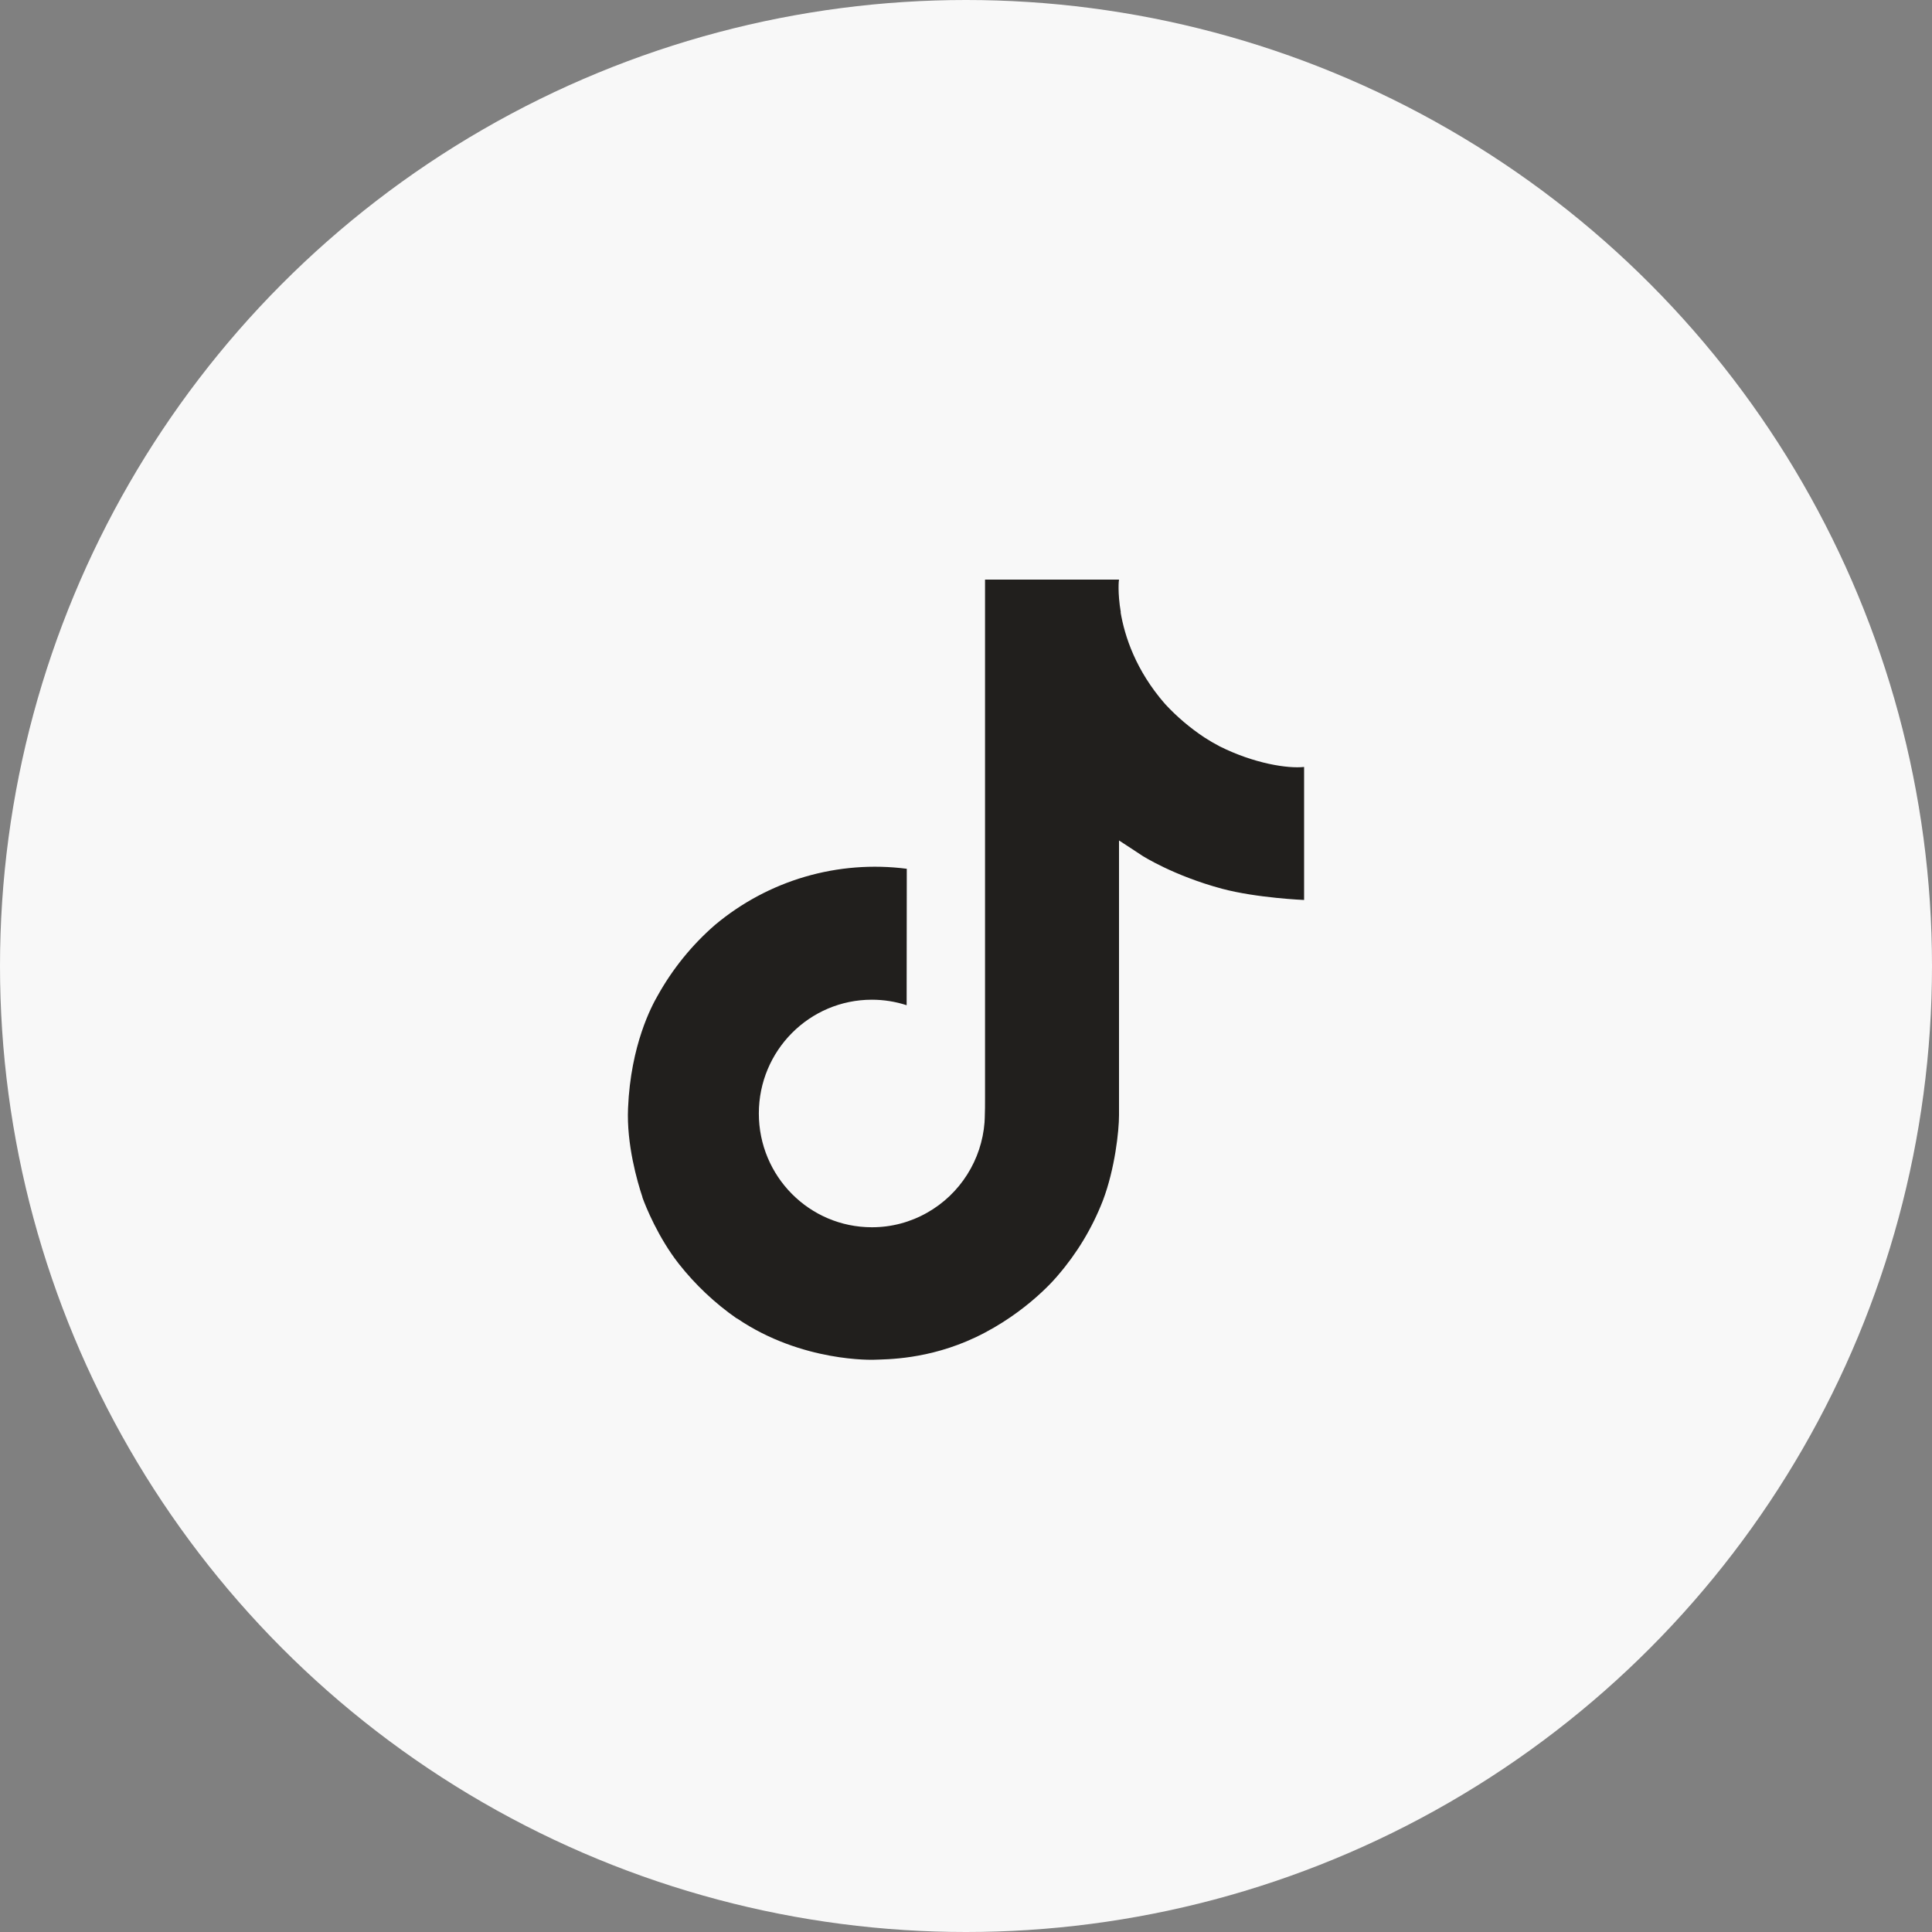
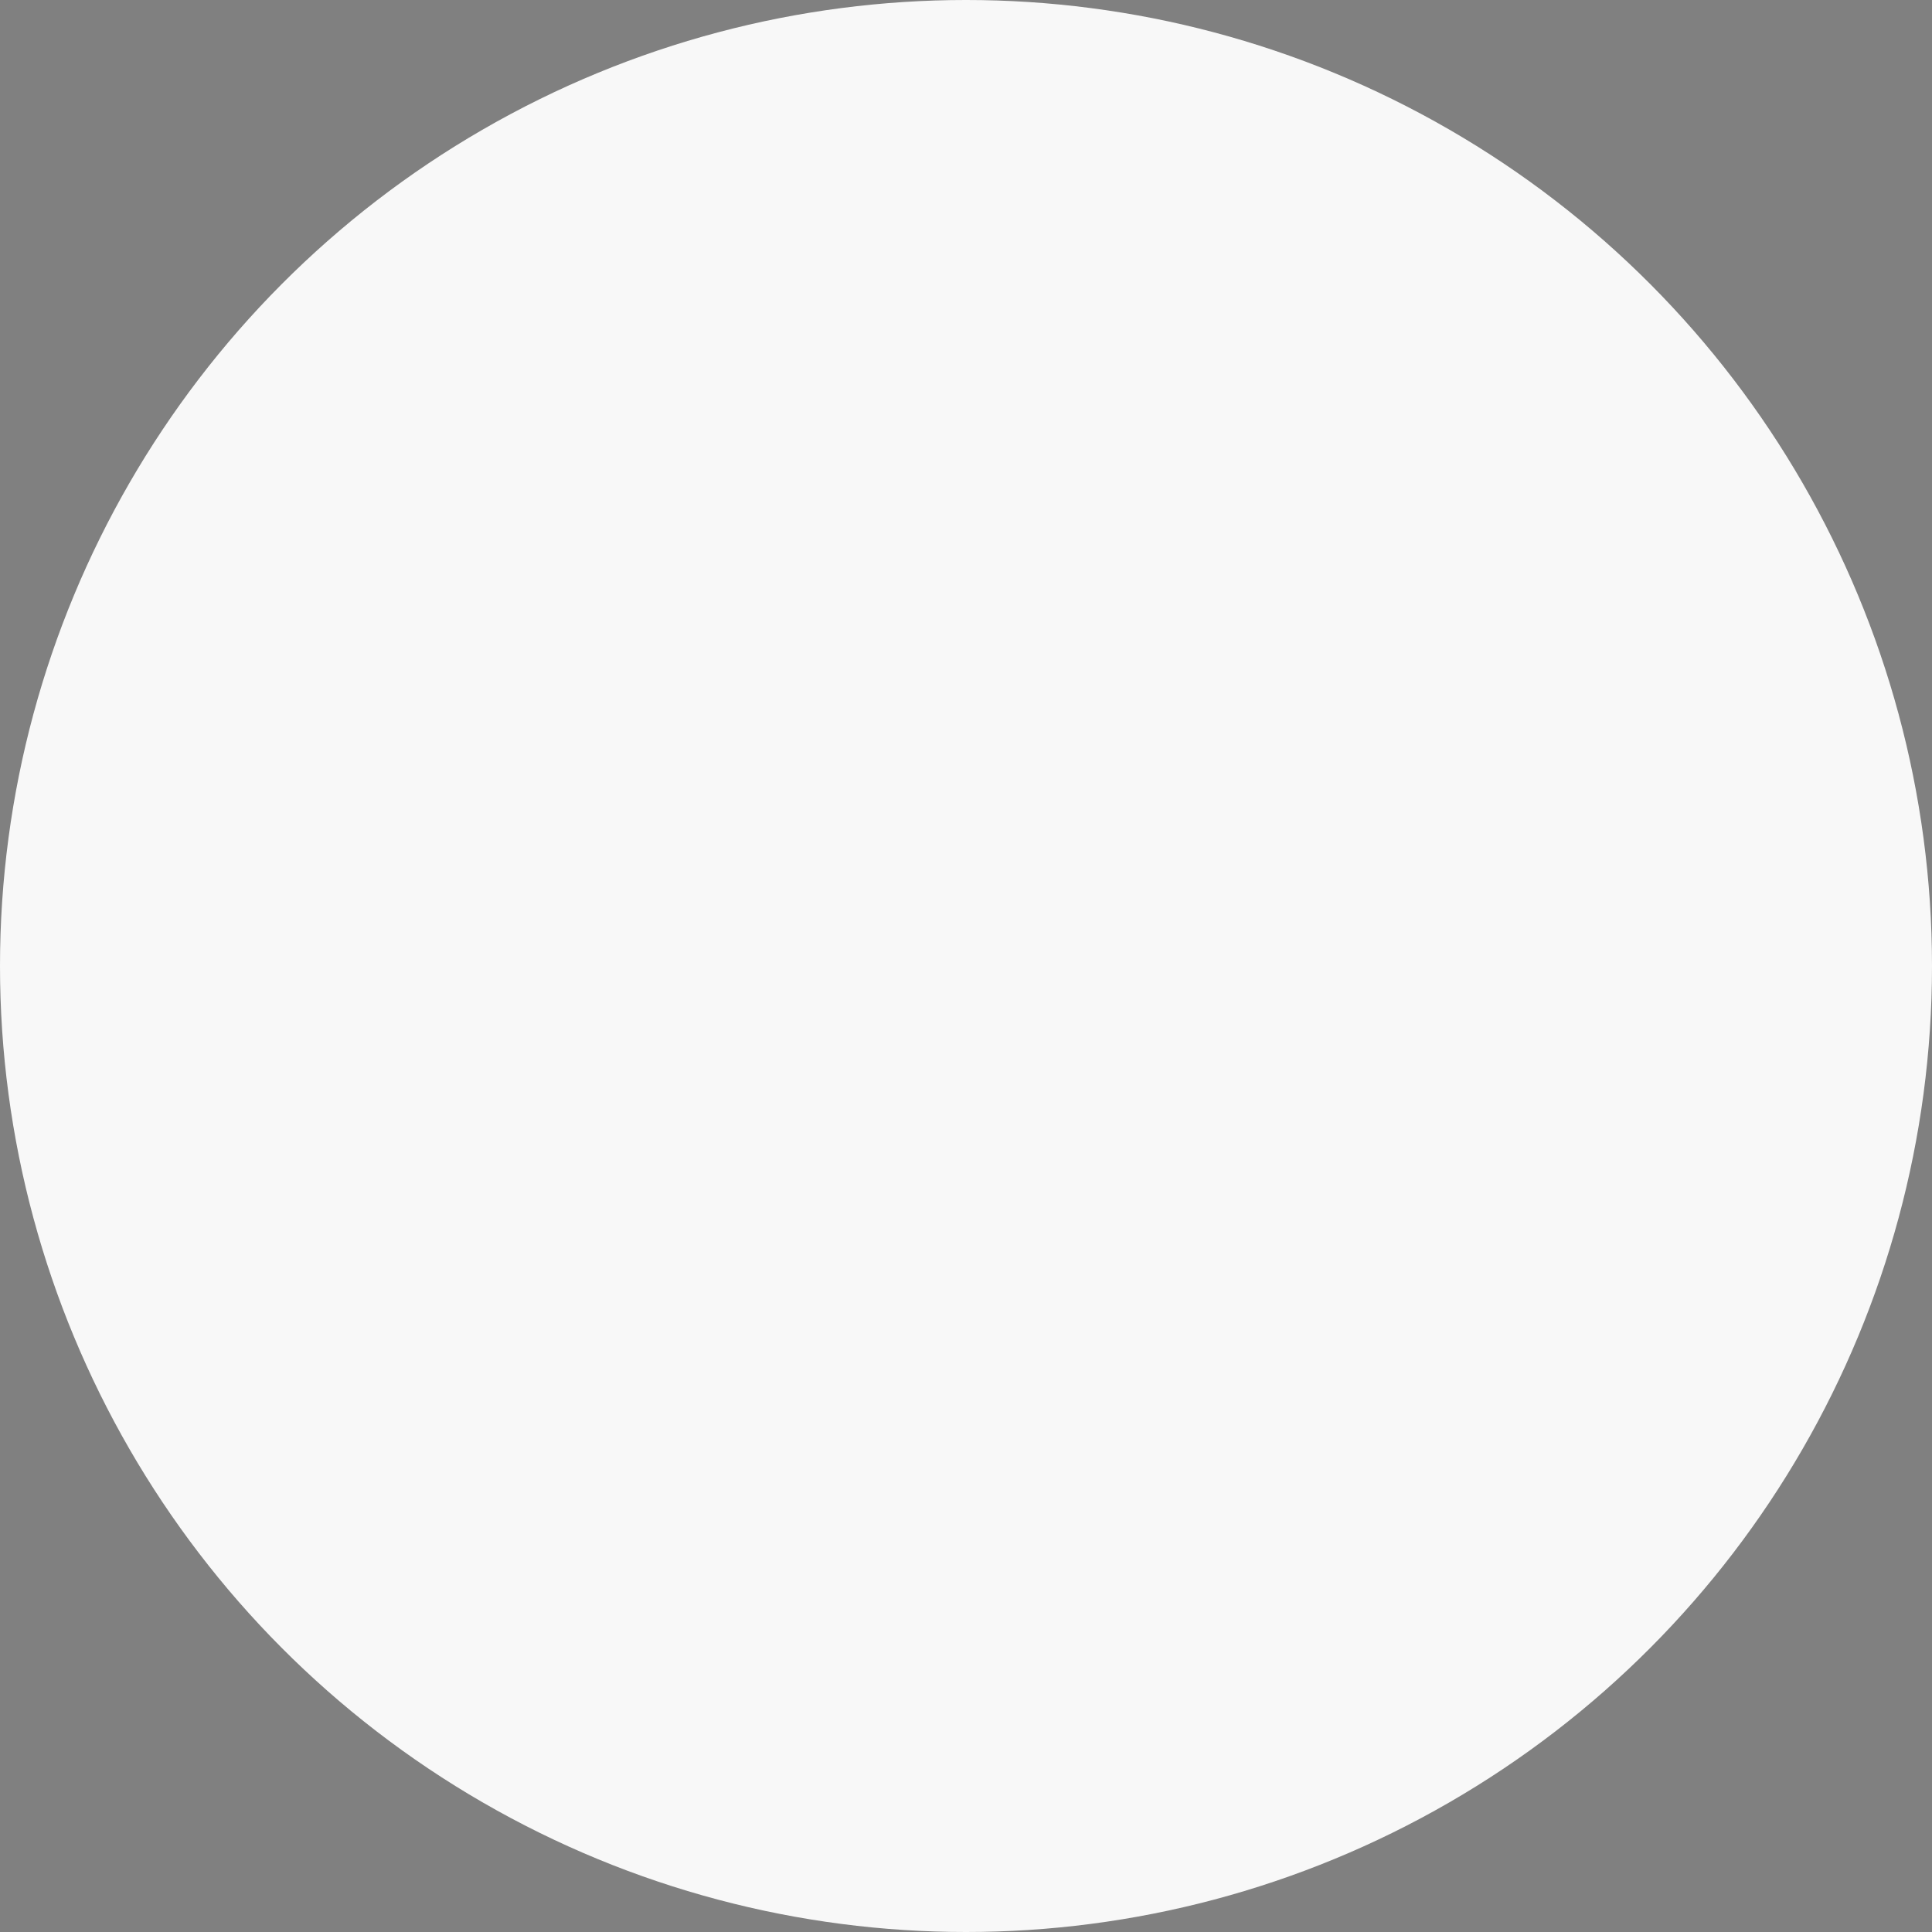
<svg xmlns="http://www.w3.org/2000/svg" width="40" height="40" viewBox="0 0 40 40" fill="none">
  <rect x="0" y="0" width="40" height="40" fill="#808080" stroke="none" />
  <circle cx="20" cy="20" r="20" fill="#F8F8F8" />
-   <path d="M25.257 15.455C25.148 15.398 25.041 15.336 24.939 15.27C24.64 15.072 24.365 14.839 24.122 14.576C23.513 13.879 23.285 13.172 23.201 12.677H23.205C23.135 12.266 23.164 12 23.168 12H20.394V22.727C20.394 22.871 20.394 23.014 20.388 23.154C20.388 23.172 20.386 23.188 20.385 23.207C20.385 23.214 20.385 23.222 20.384 23.23C20.384 23.233 20.384 23.235 20.384 23.237C20.354 23.622 20.231 23.993 20.024 24.319C19.818 24.645 19.534 24.916 19.198 25.106C18.849 25.305 18.453 25.41 18.051 25.409C16.758 25.409 15.711 24.355 15.711 23.053C15.711 21.752 16.758 20.698 18.051 20.698C18.295 20.698 18.538 20.736 18.771 20.812L18.774 17.987C18.068 17.896 17.351 17.952 16.667 18.152C15.984 18.352 15.349 18.692 14.804 19.149C14.326 19.564 13.924 20.06 13.616 20.614C13.499 20.816 13.057 21.627 13.003 22.944C12.97 23.691 13.194 24.465 13.301 24.785V24.792C13.368 24.981 13.629 25.624 14.054 26.166C14.397 26.601 14.802 26.983 15.256 27.299V27.293L15.263 27.299C16.606 28.212 18.095 28.152 18.095 28.152C18.352 28.142 19.216 28.152 20.197 27.688C21.284 27.172 21.903 26.405 21.903 26.405C22.299 25.946 22.613 25.424 22.833 24.859C23.084 24.199 23.168 23.408 23.168 23.091V17.401C23.202 17.421 23.65 17.717 23.65 17.717C23.65 17.717 24.296 18.131 25.303 18.401C26.026 18.593 27 18.633 27 18.633V15.879C26.659 15.916 25.966 15.808 25.257 15.455Z" fill="#211F1D" />
</svg>